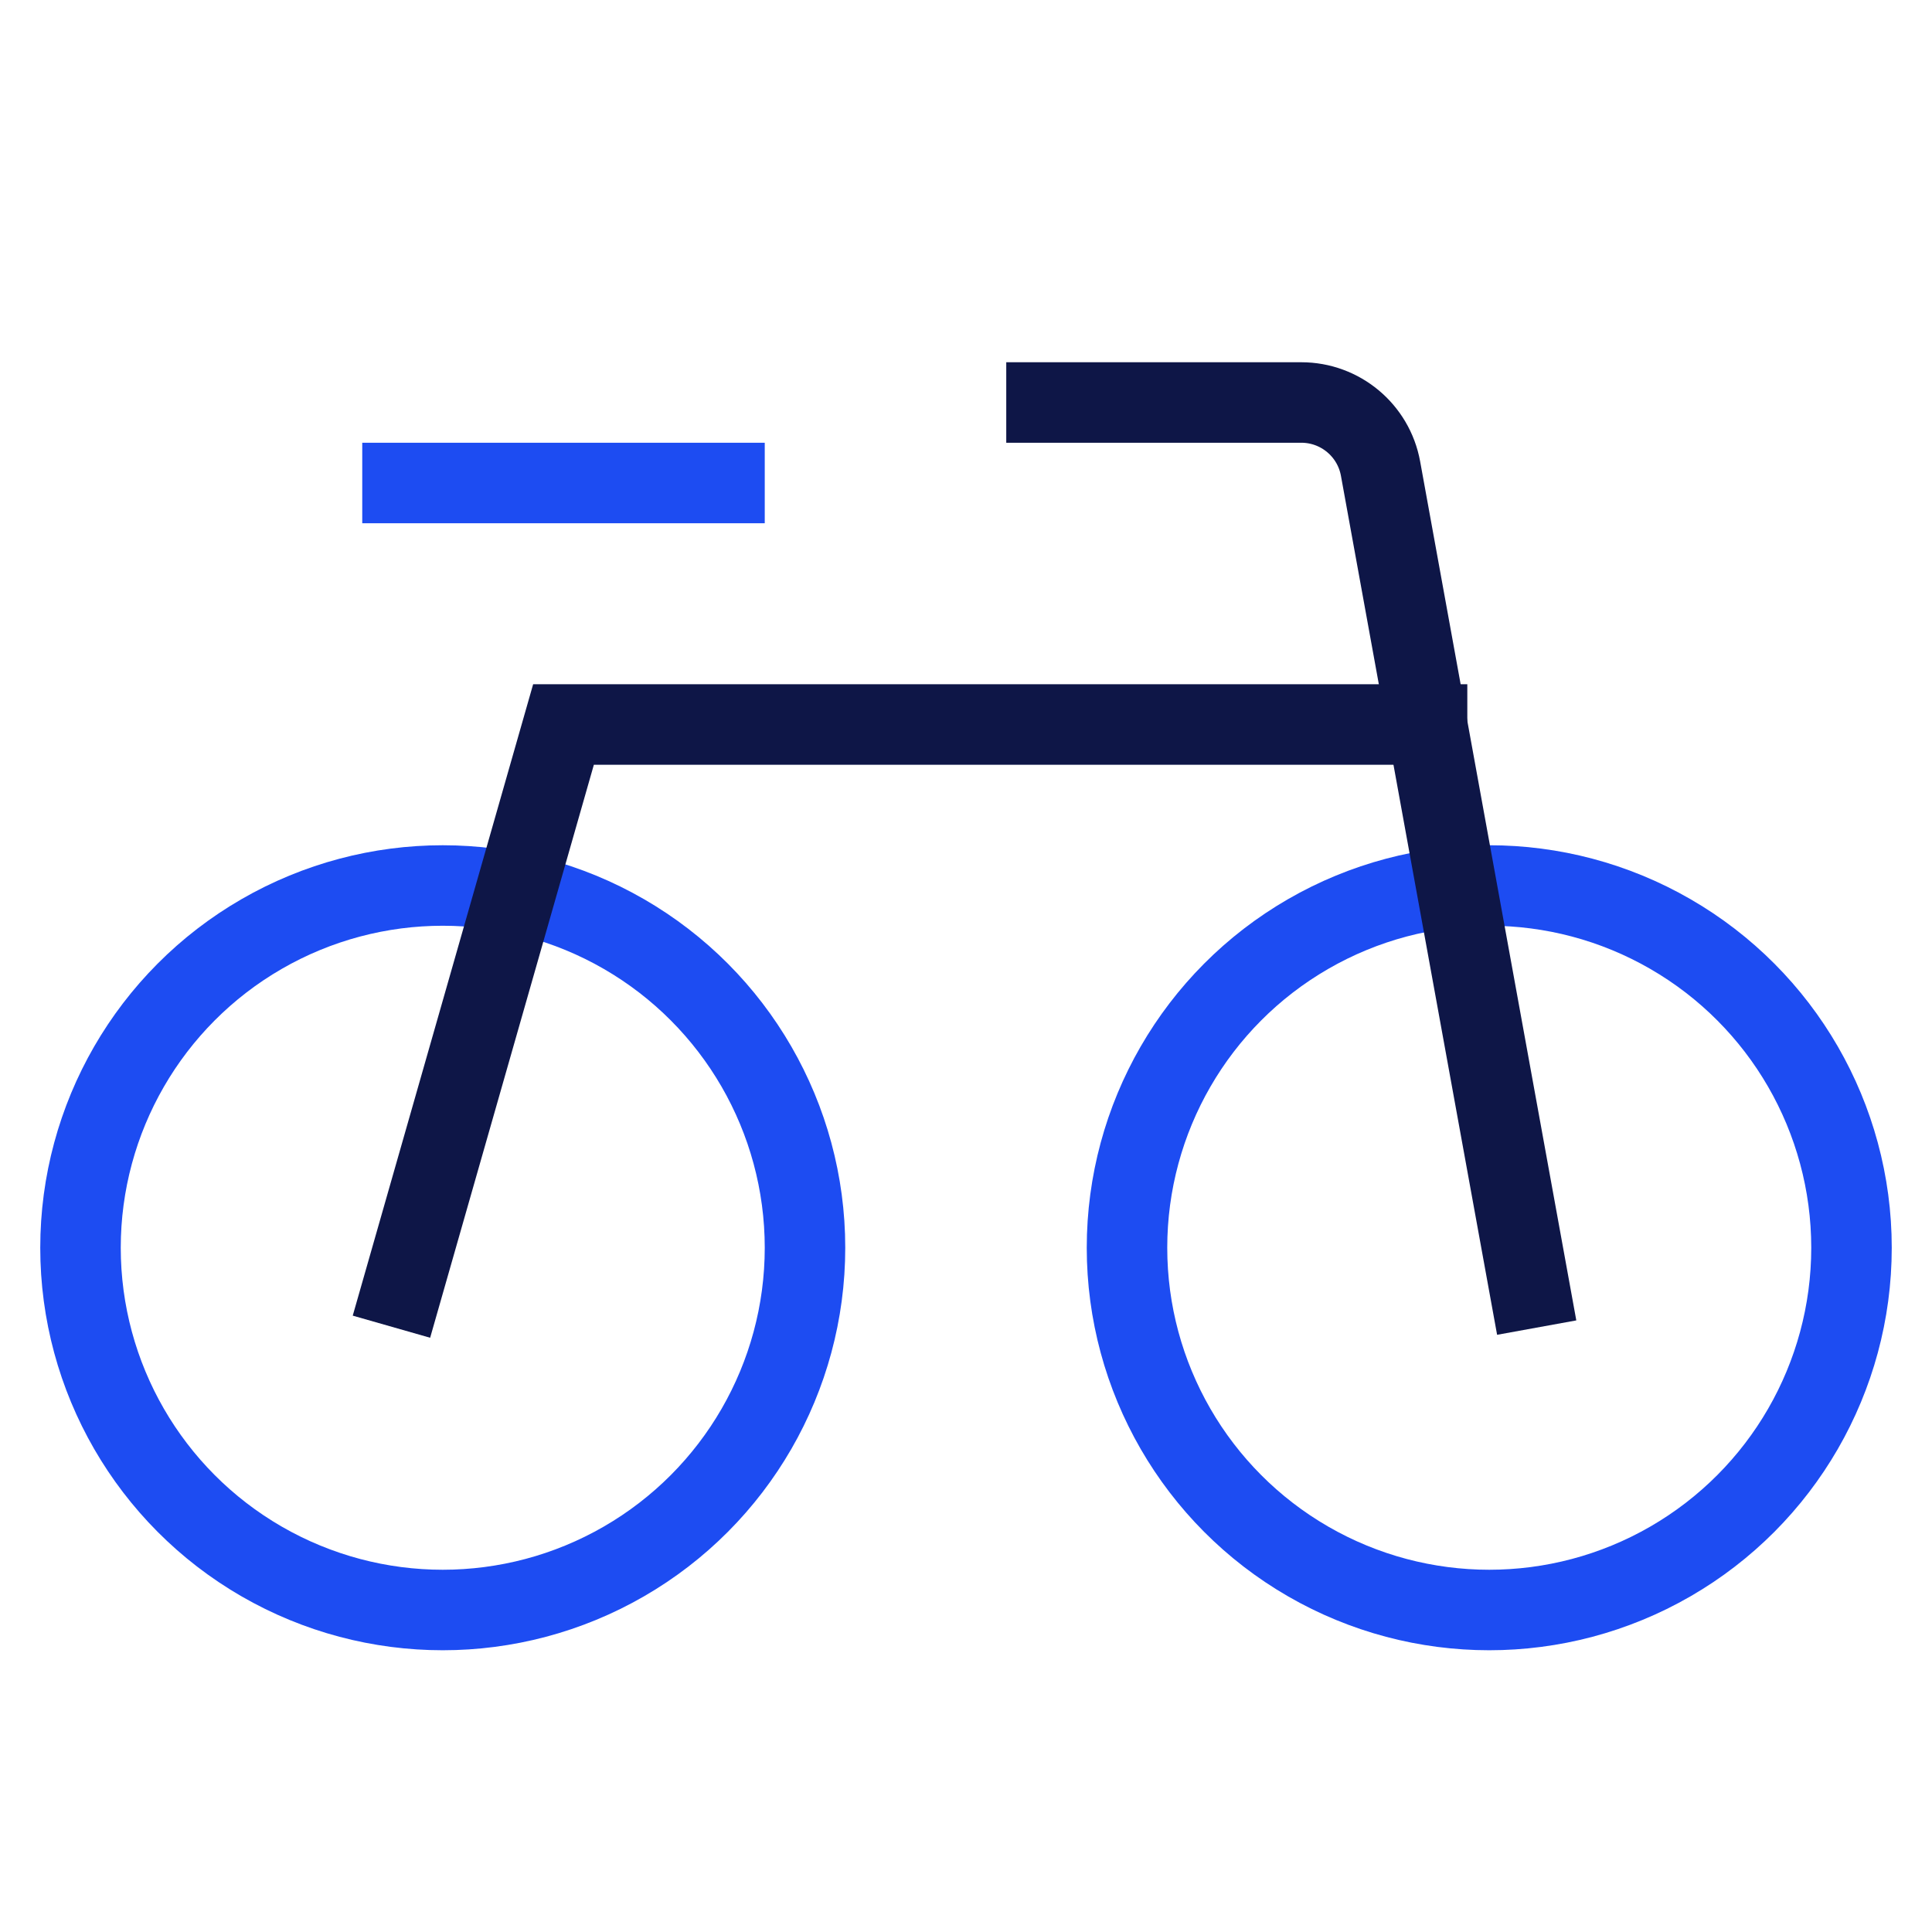
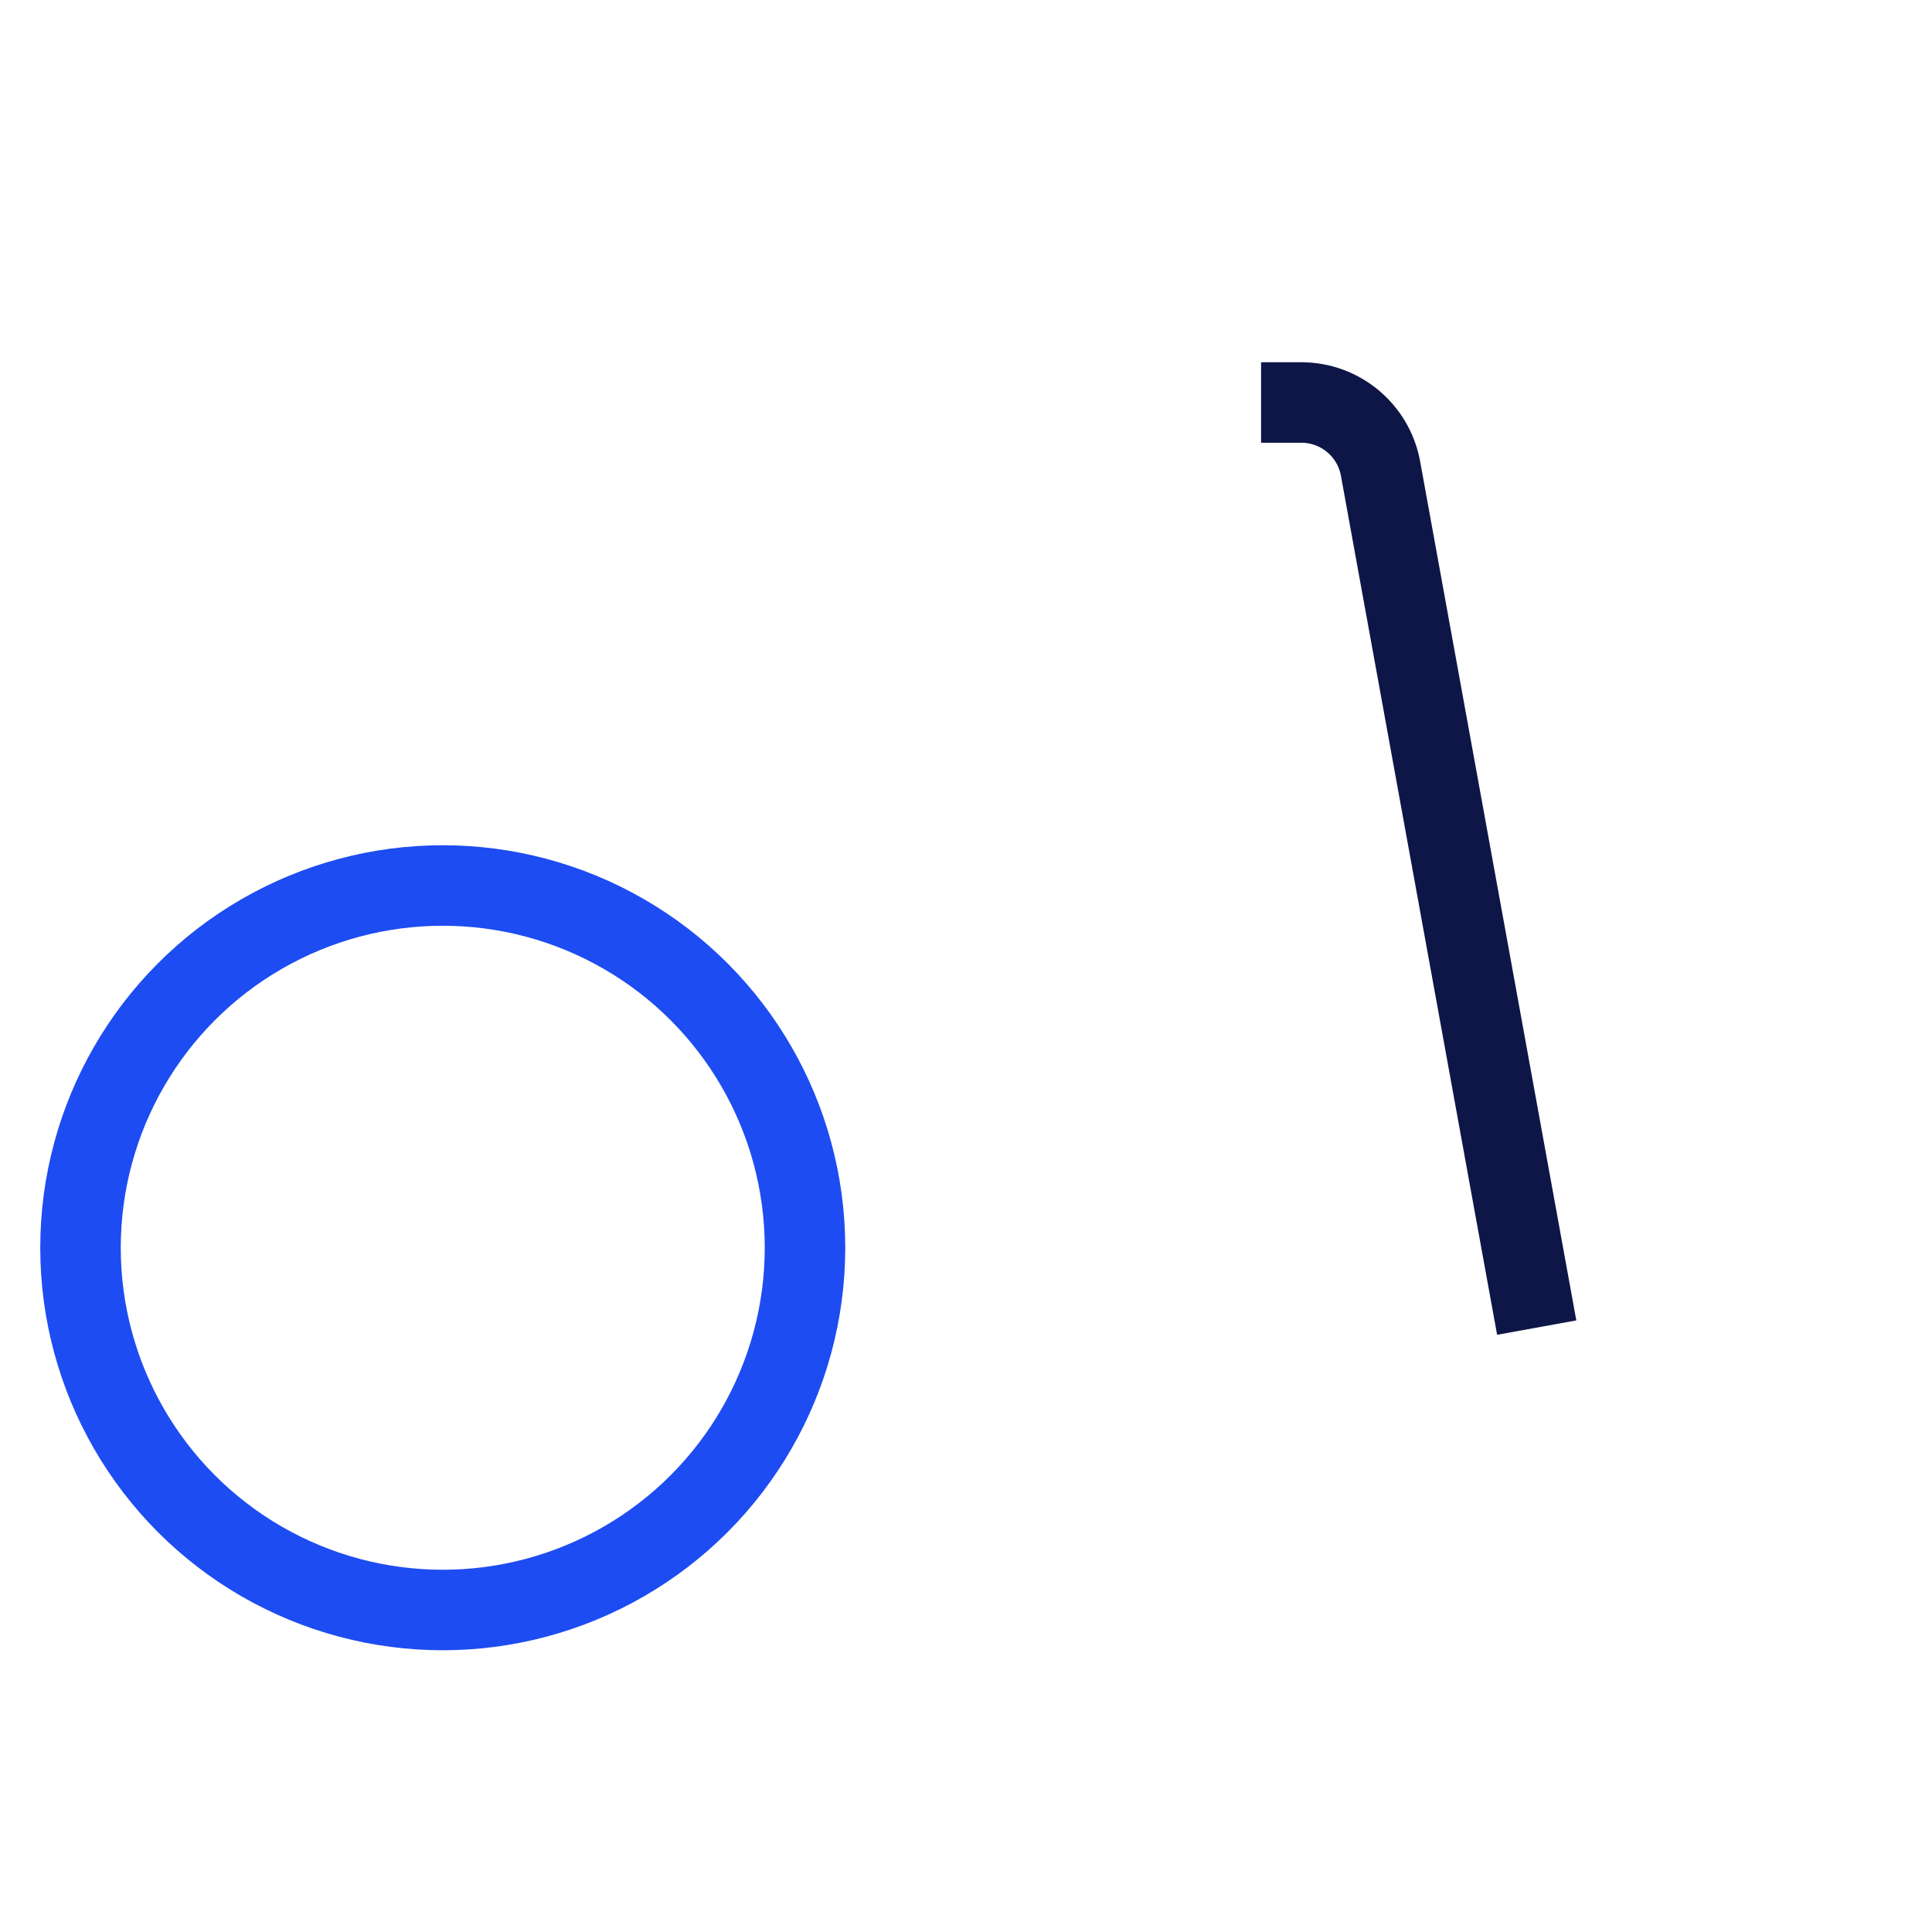
<svg xmlns="http://www.w3.org/2000/svg" width="48" height="48" viewBox="0 0 48 48">
  <g class="nc-icon-wrapper" fill="#0e1647" stroke-linecap="square" stroke-linejoin="miter" stroke-miterlimit="10">
-     <circle data-color="color-2" fill="none" stroke="#1D4CF2" stroke-width="2" cx="37" cy="31" r="9" />
    <circle data-color="color-2" fill="none" stroke="#1D4CF2" stroke-width="2" cx="11" cy="31" r="9" />
-     <line data-color="color-2" fill="none" stroke="#1D4CF2" stroke-width="2" x1="18" y1="12" x2="10" y2="12" />
-     <path data-cap="butt" fill="none" stroke="#0e1647" stroke-width="2" d="M38,32l-3.701-20.358 C34.126,10.691,33.297,10,32.331,10H26" stroke-linecap="butt" />
-     <polyline data-cap="butt" fill="none" stroke="#0e1647" stroke-width="2" points="35.455,18 14,18 10,32 " stroke-linecap="butt" />
+     <path data-cap="butt" fill="none" stroke="#0e1647" stroke-width="2" d="M38,32l-3.701-20.358 C34.126,10.691,33.297,10,32.331,10" stroke-linecap="butt" />
  </g>
</svg>